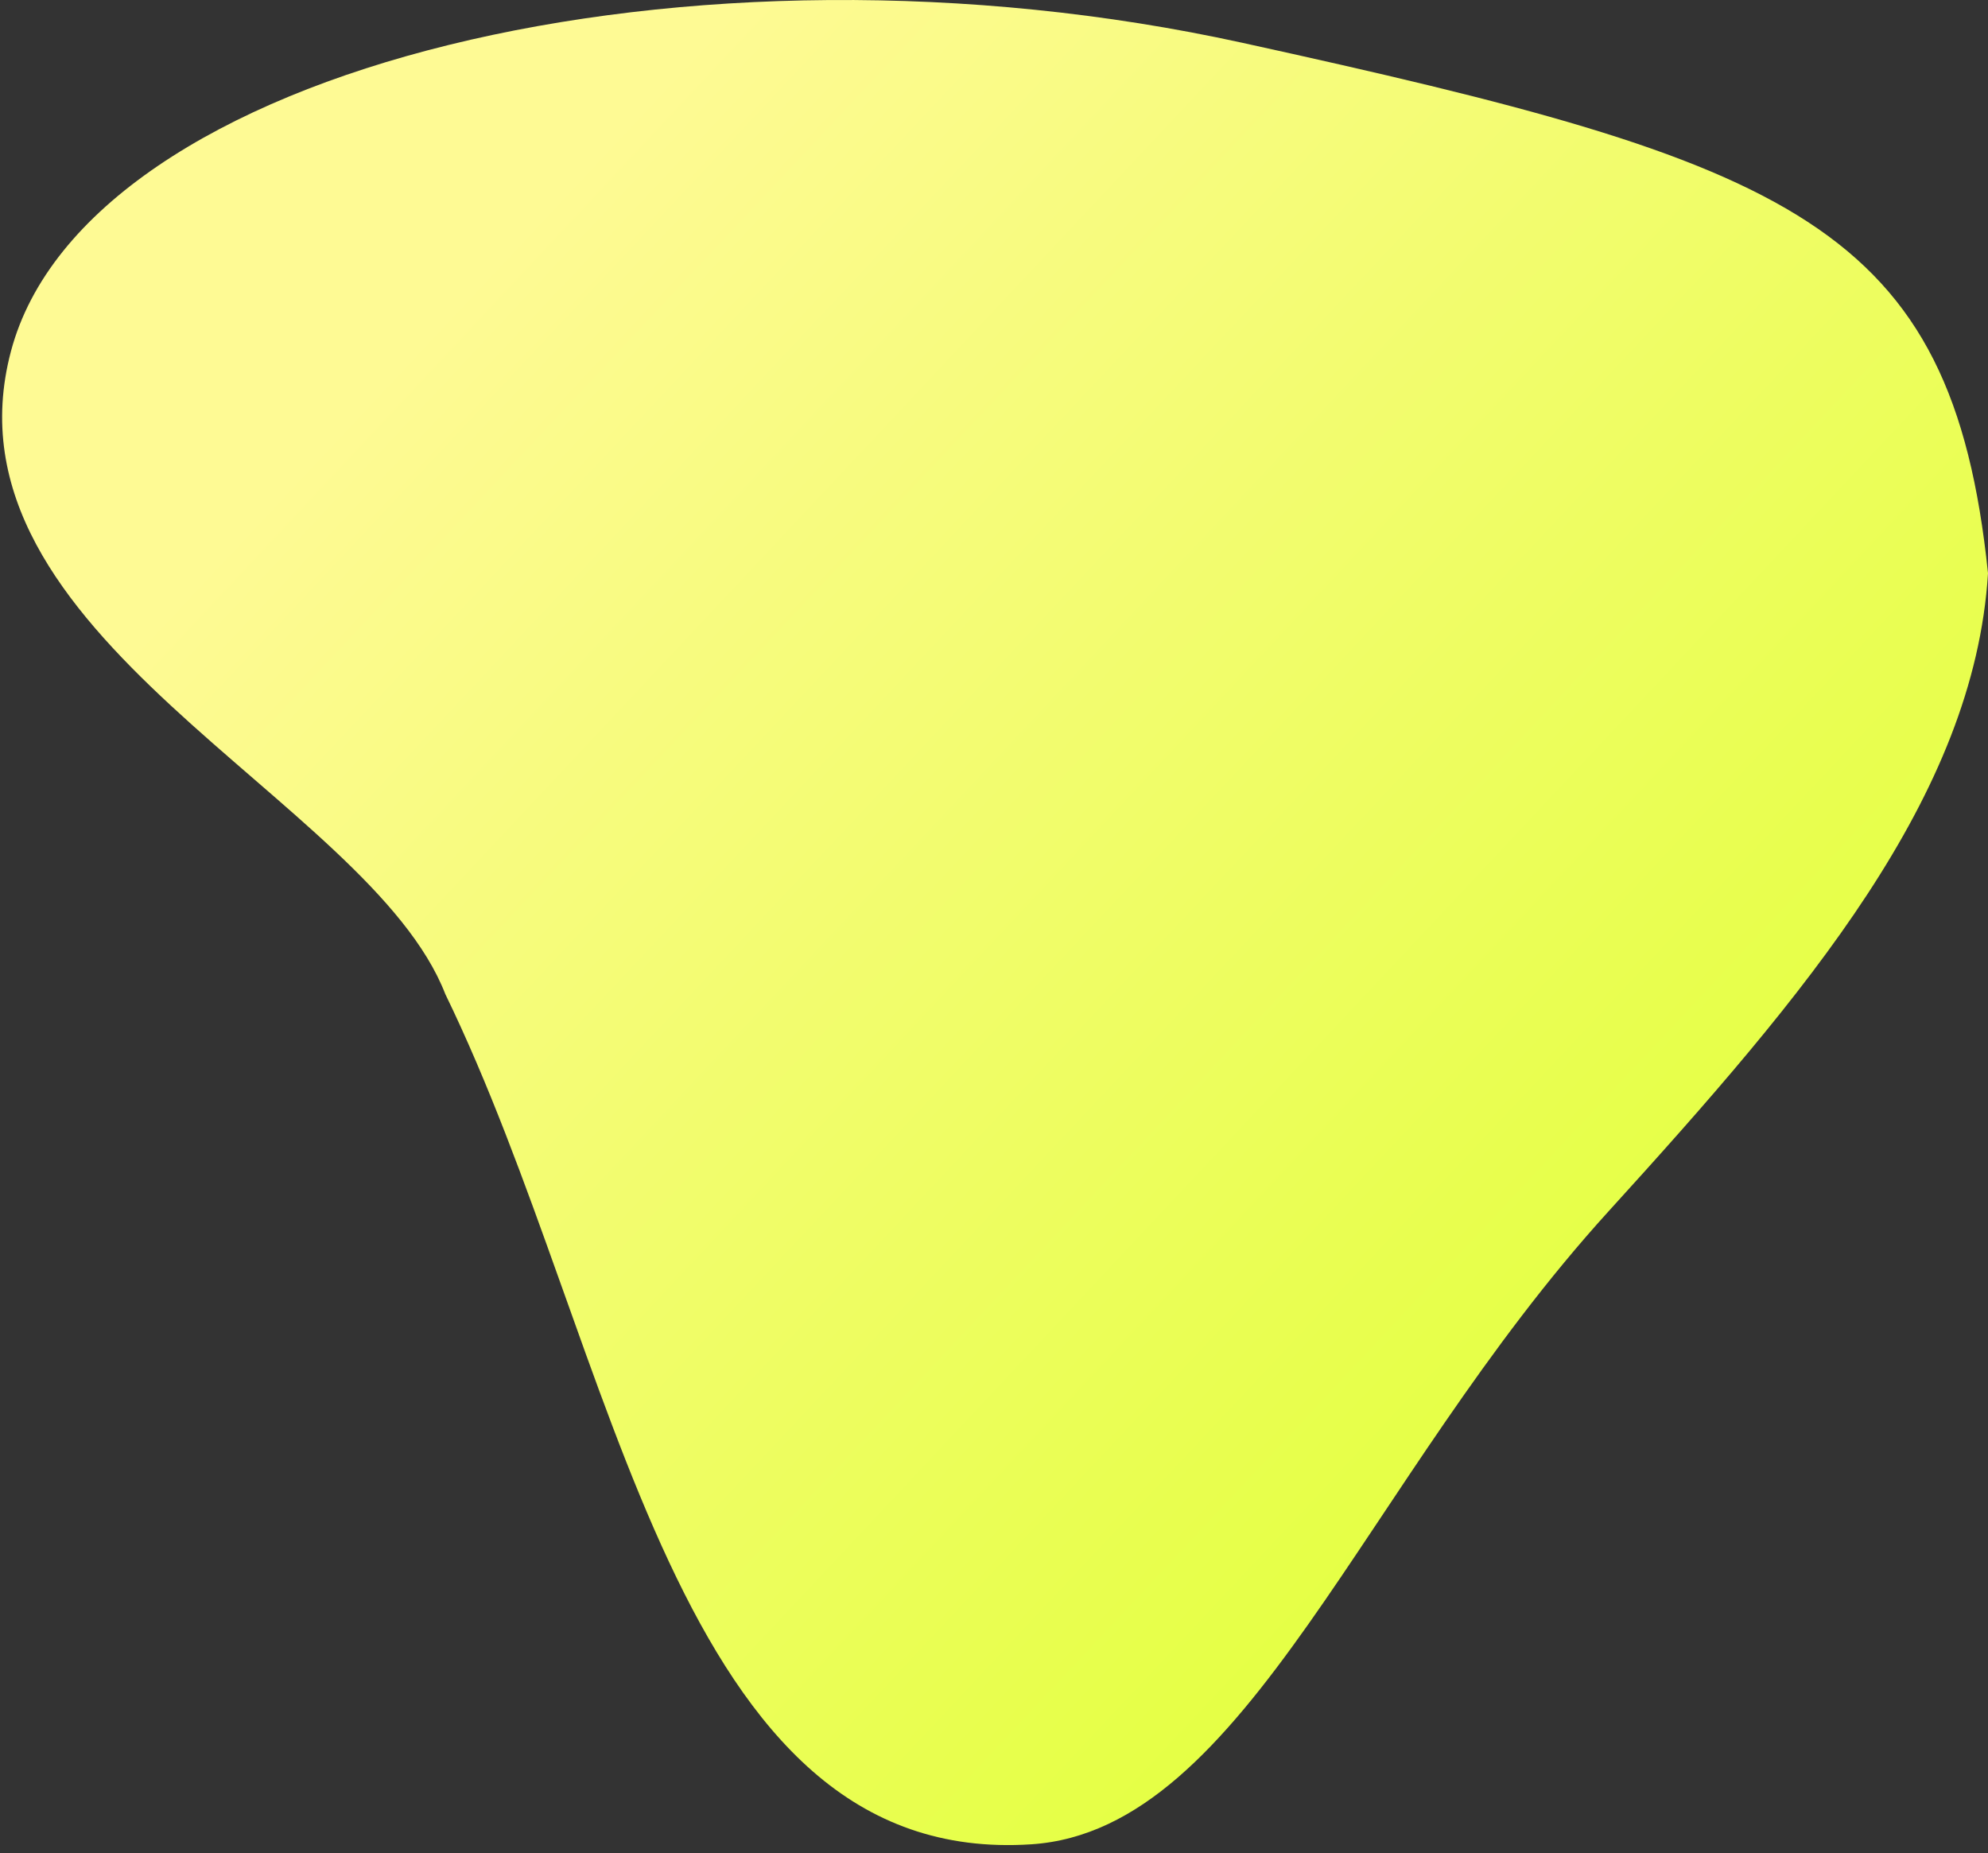
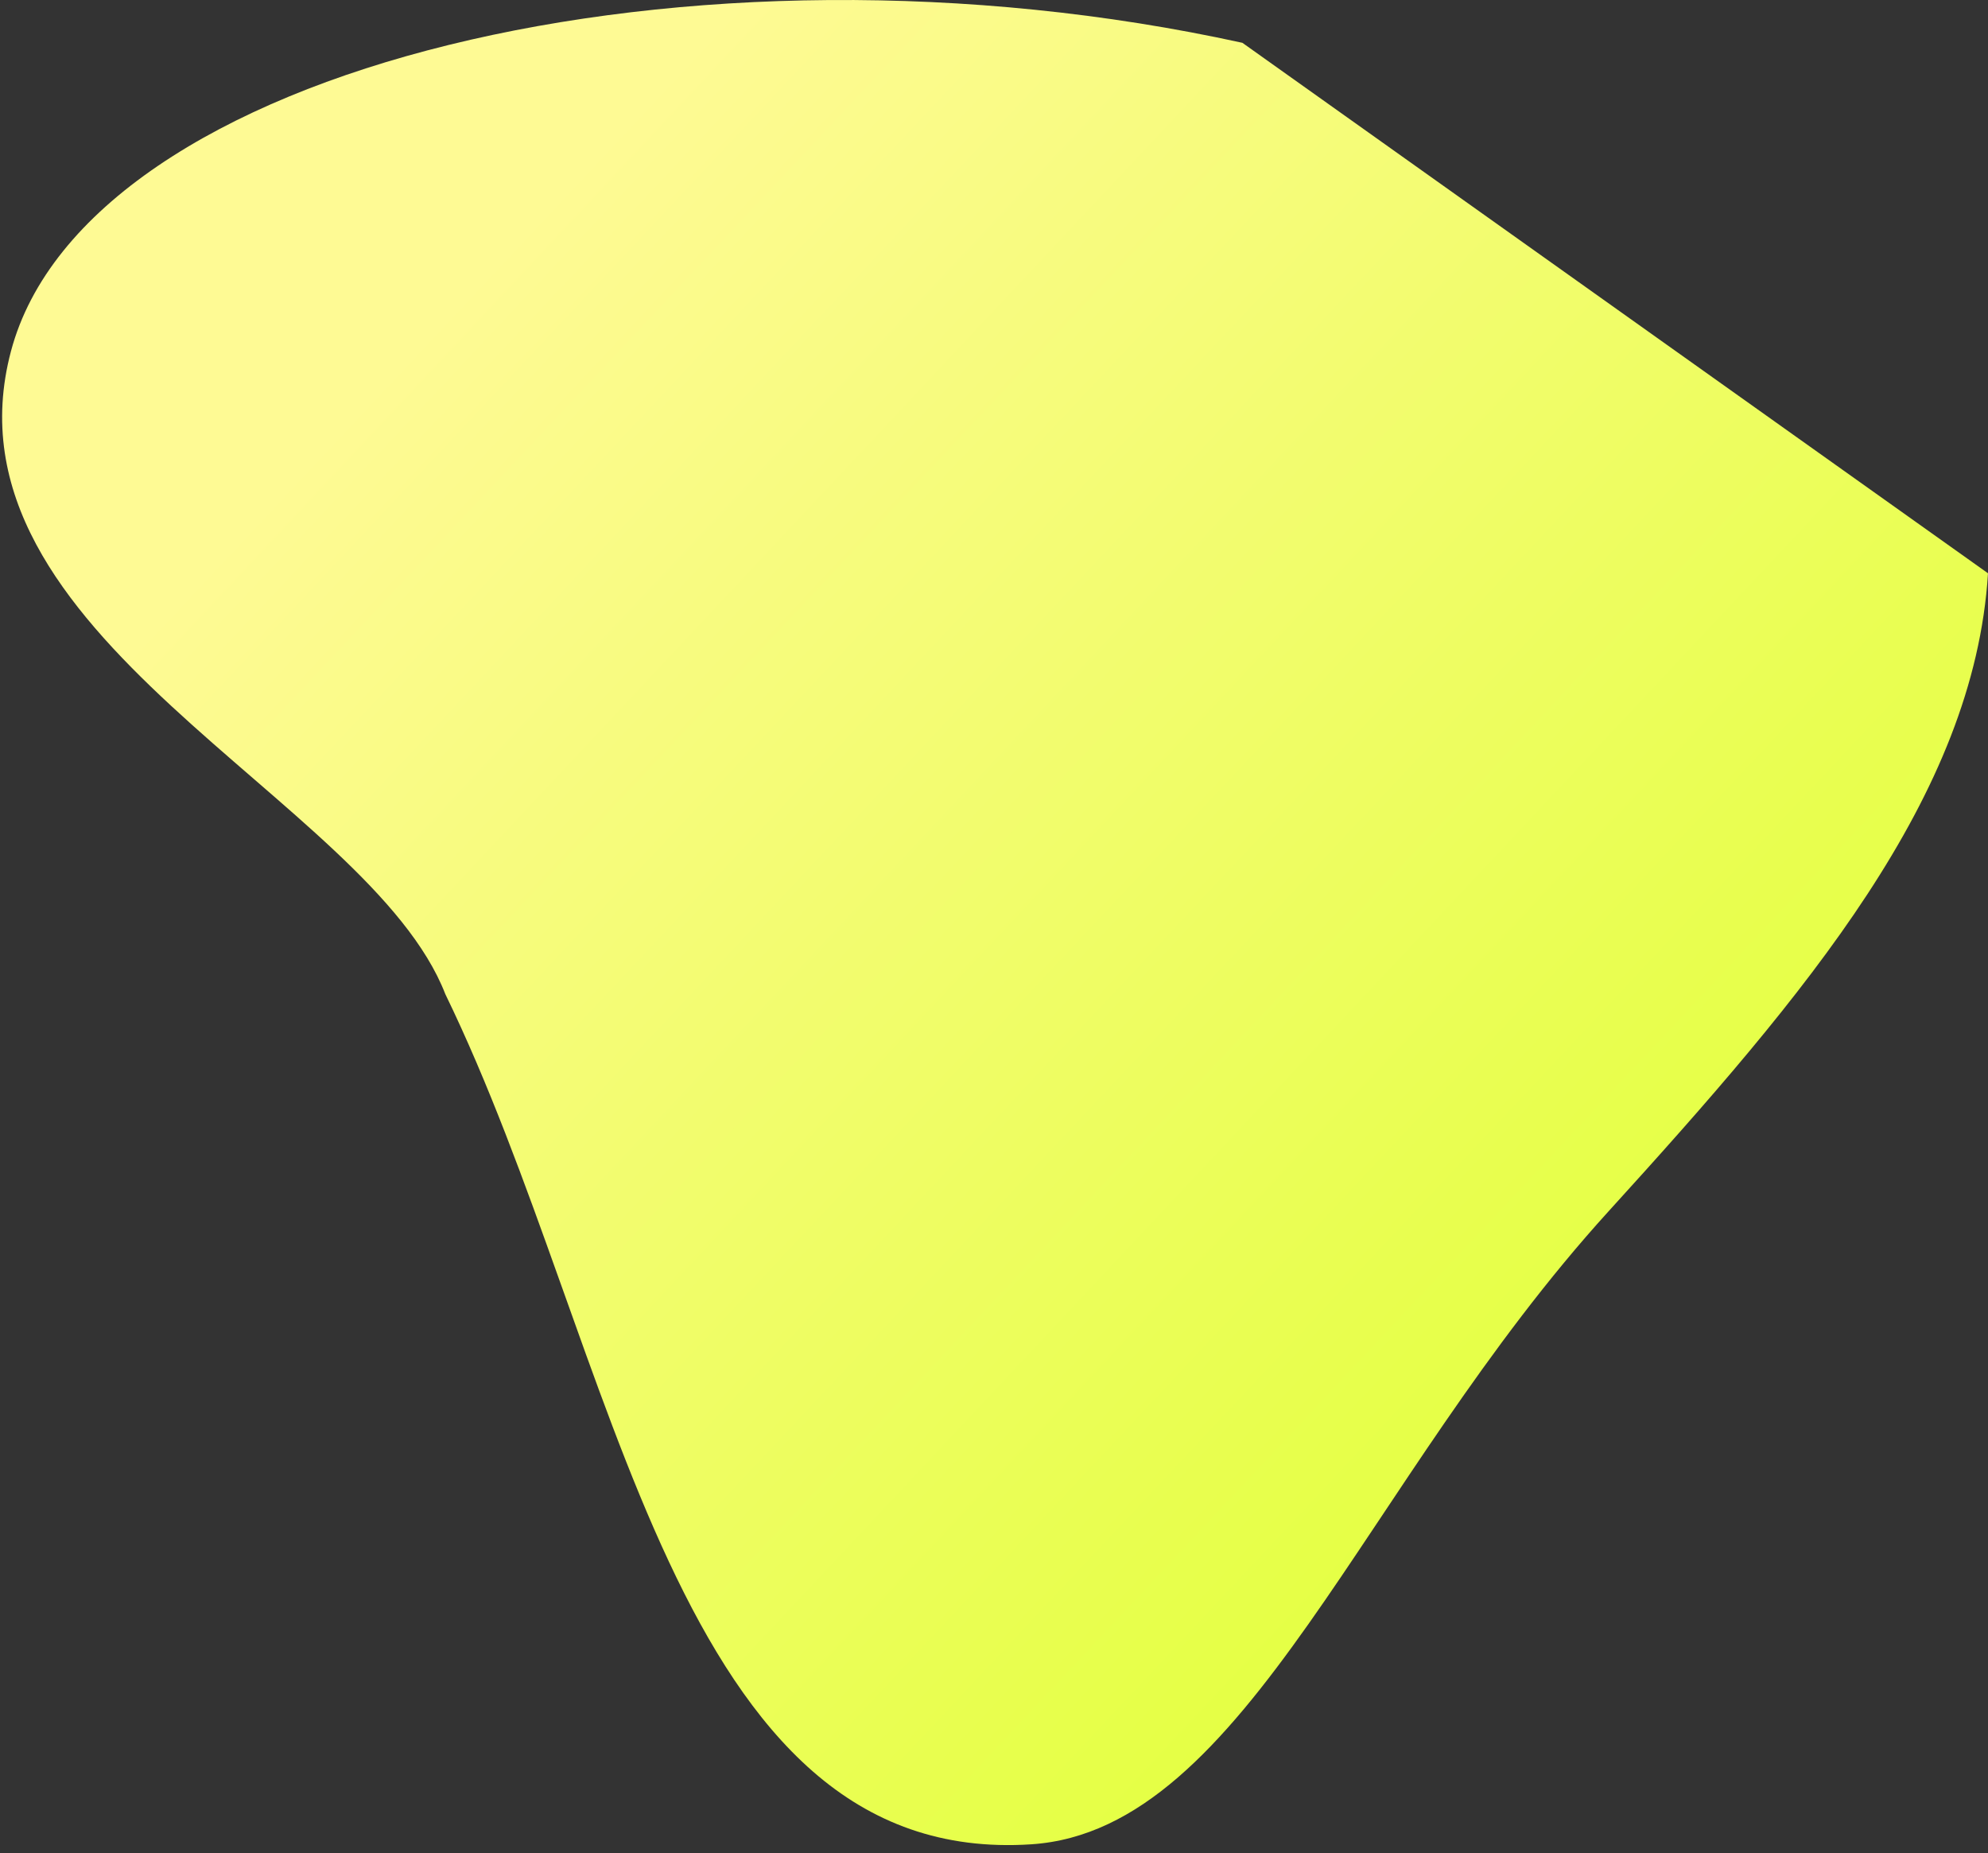
<svg xmlns="http://www.w3.org/2000/svg" width="250" height="233" viewBox="0 0 250 233" fill="none">
  <rect x="0" y="0" width="250" height="233" fill="#333333" stroke="none" />
-   <path d="M250 72.085C248.25 100.144 227.211 124.896 202.285 152.311C171.338 186.347 156.803 230.115 129.705 231.906C84.625 234.885 77.784 169.794 56 125C46.393 100.258 -8.147 80.011 1.38 44.159C10.907 8.306 87.132 -9.773 156.236 5.383C225.339 20.539 245.456 28.029 250 72.085Z" fill="url(#paint0_linear_441_163)" />
+   <path d="M250 72.085C248.25 100.144 227.211 124.896 202.285 152.311C171.338 186.347 156.803 230.115 129.705 231.906C84.625 234.885 77.784 169.794 56 125C46.393 100.258 -8.147 80.011 1.38 44.159C10.907 8.306 87.132 -9.773 156.236 5.383Z" fill="url(#paint0_linear_441_163)" />
  <defs>
    <linearGradient id="paint0_linear_441_163" x1="78.481" y1="15.178" x2="220.041" y2="147.875" gradientUnits="userSpaceOnUse">
      <stop stop-color="#FEFA94" />
      <stop offset="0.997" stop-color="#E5FF45" />
    </linearGradient>
  </defs>
</svg>